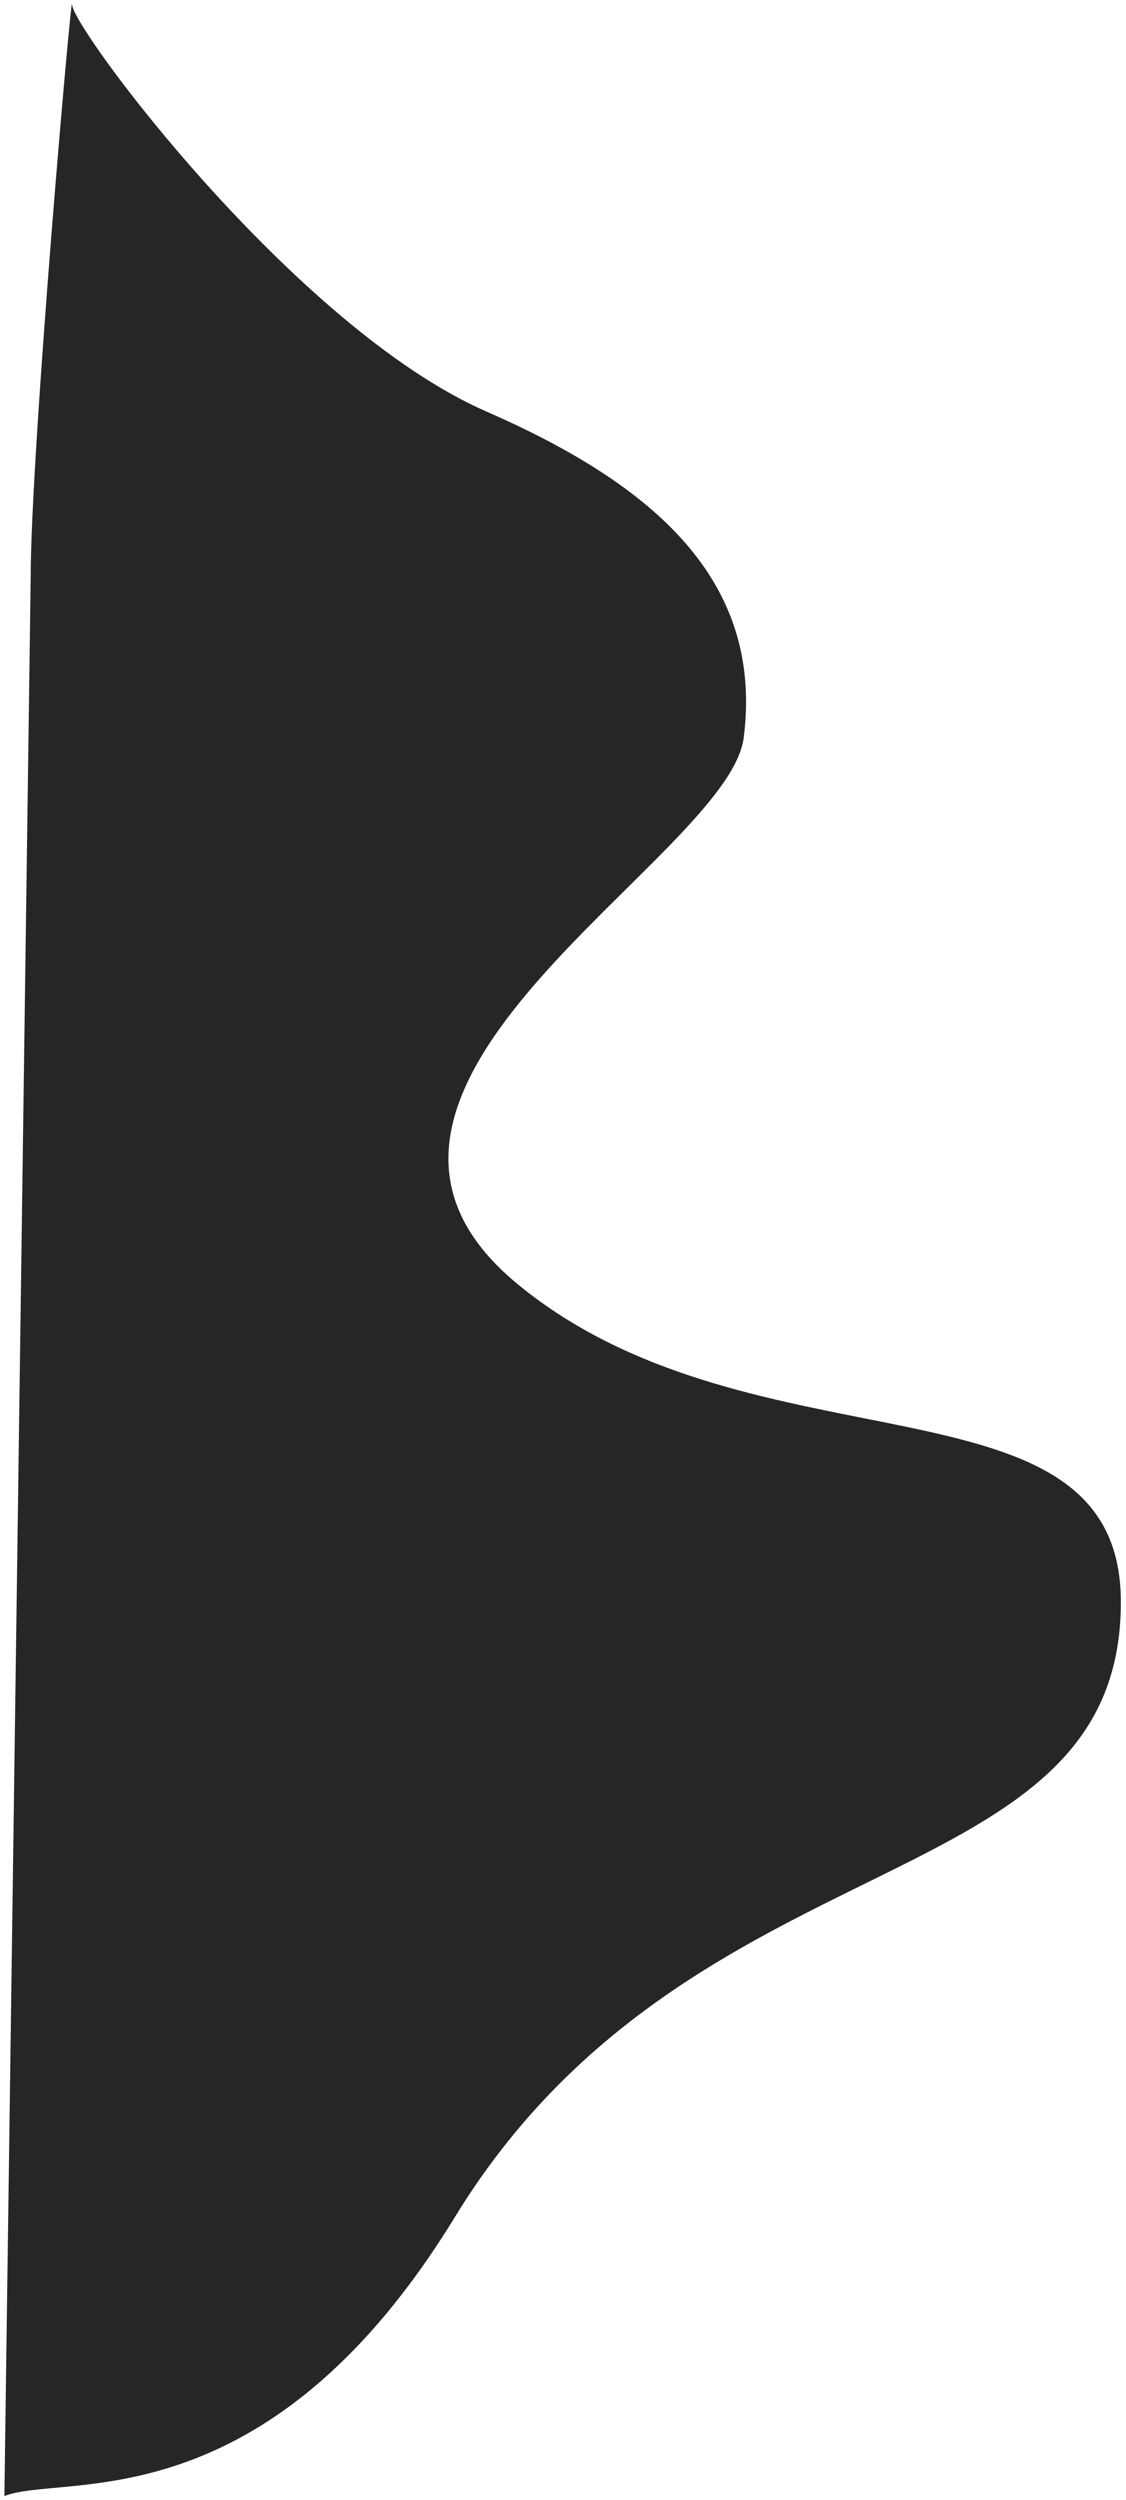
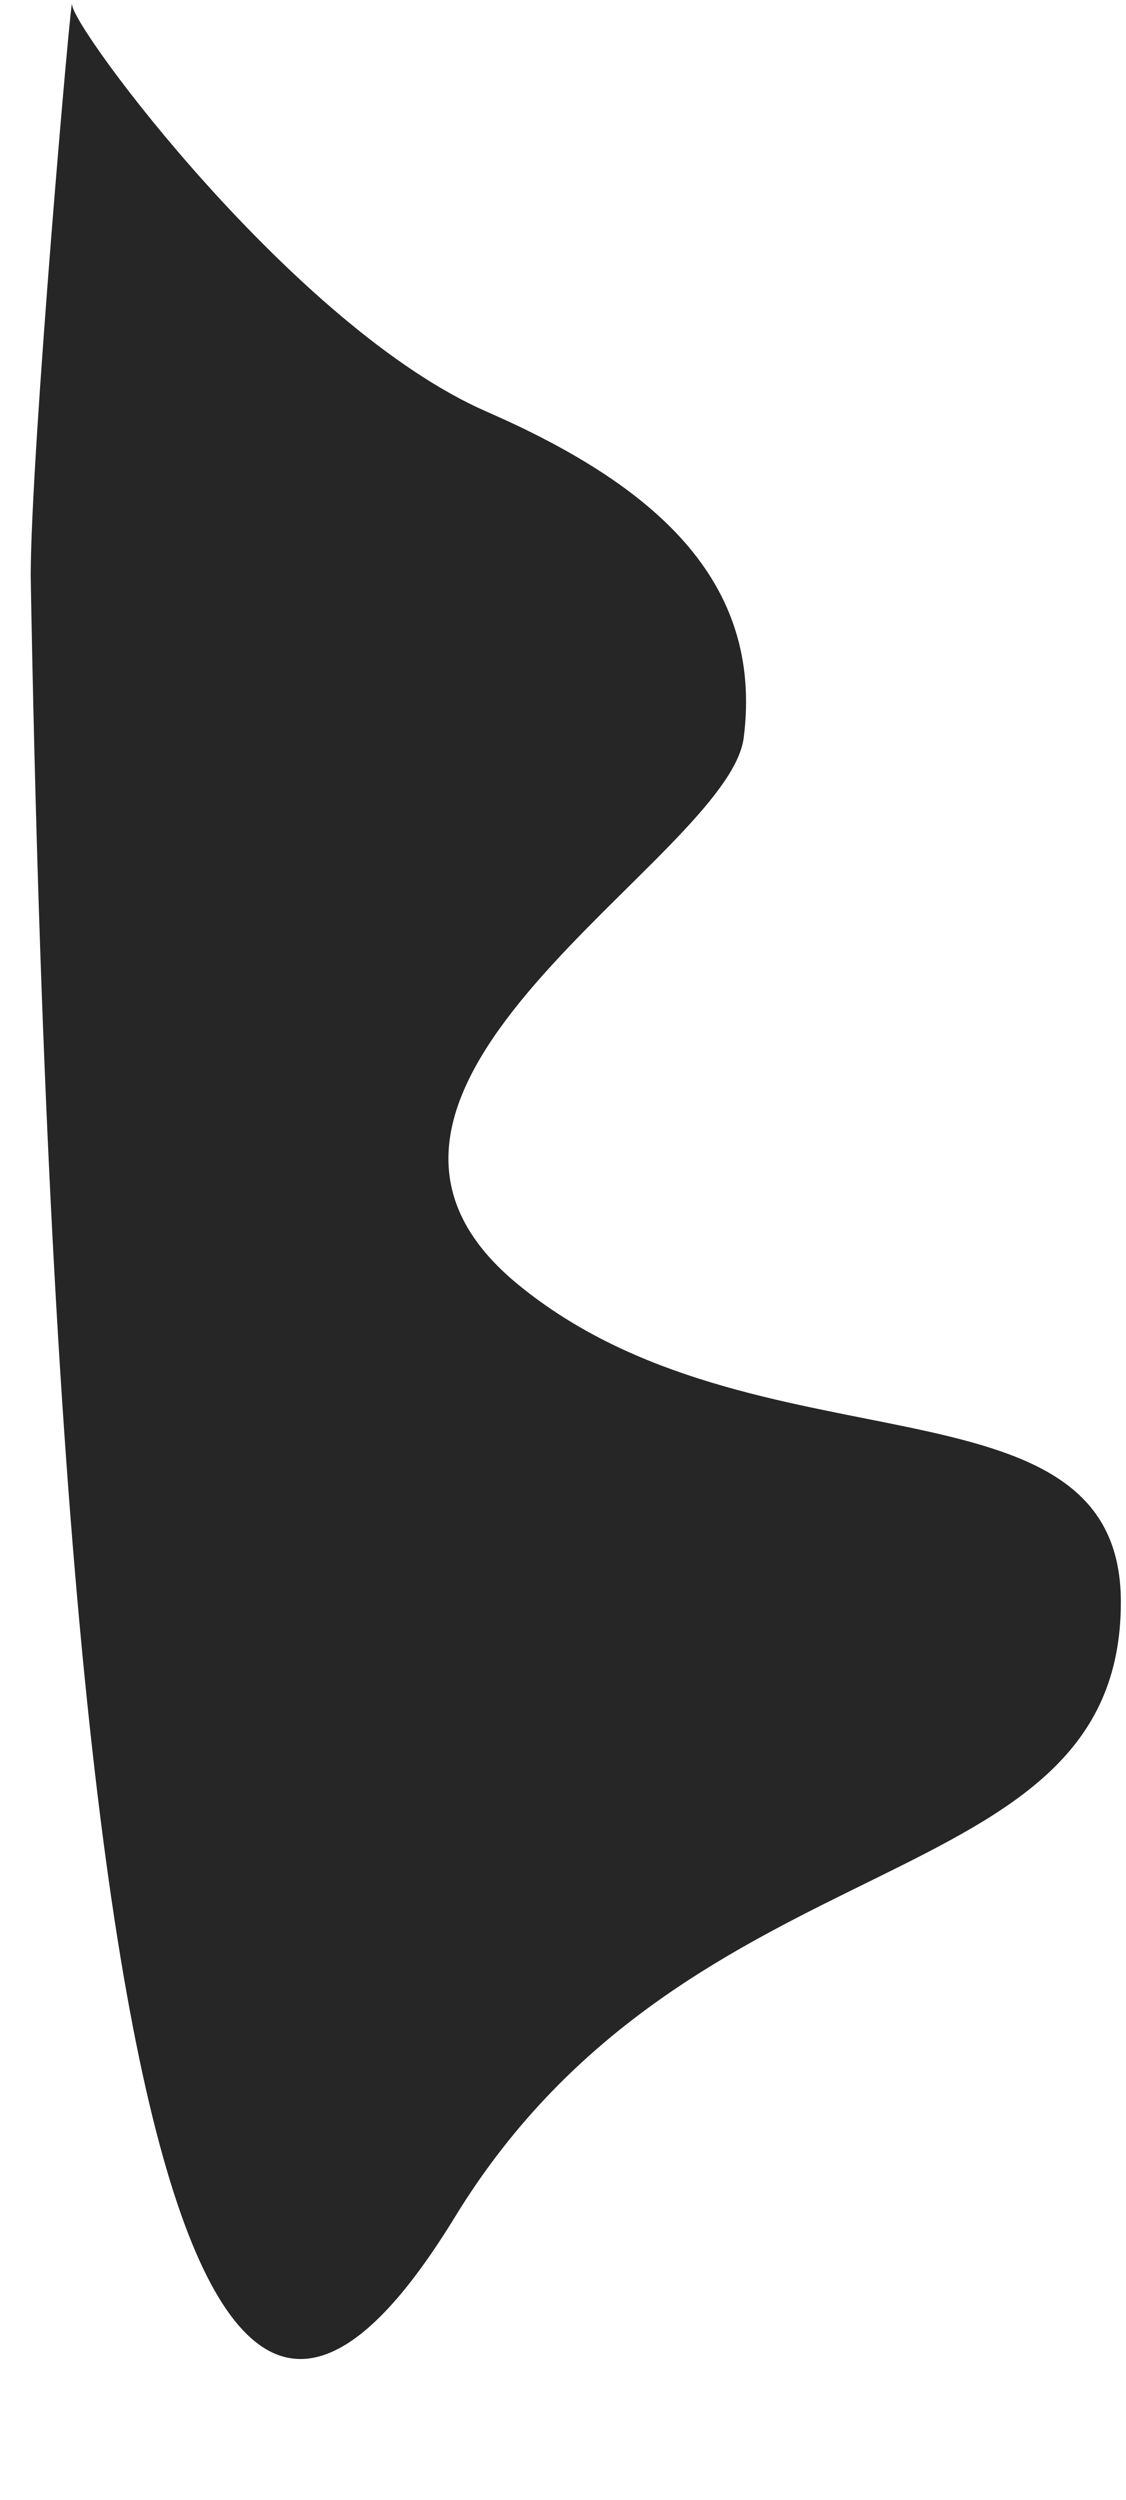
<svg xmlns="http://www.w3.org/2000/svg" width="214" height="475" viewBox="0 0 214 475" fill="none">
-   <path d="M141.349 140.151C145.142 110.23 124.225 92.079 92.464 78.202C56.173 62.345 13.697 5.322 13.697 0.842C13.697 -3.638 5.834 85.976 5.834 109.543L0.834 474.239C12.222 469.805 50.484 479.994 86.481 421.195C131.477 347.696 213.025 361.882 213.025 304.386C213.025 259.255 143.321 281.041 98.325 243.941C53.33 206.842 138.439 163.104 141.349 140.151Z" fill="#262626" />
+   <path d="M141.349 140.151C145.142 110.23 124.225 92.079 92.464 78.202C56.173 62.345 13.697 5.322 13.697 0.842C13.697 -3.638 5.834 85.976 5.834 109.543C12.222 469.805 50.484 479.994 86.481 421.195C131.477 347.696 213.025 361.882 213.025 304.386C213.025 259.255 143.321 281.041 98.325 243.941C53.33 206.842 138.439 163.104 141.349 140.151Z" fill="#262626" />
</svg>